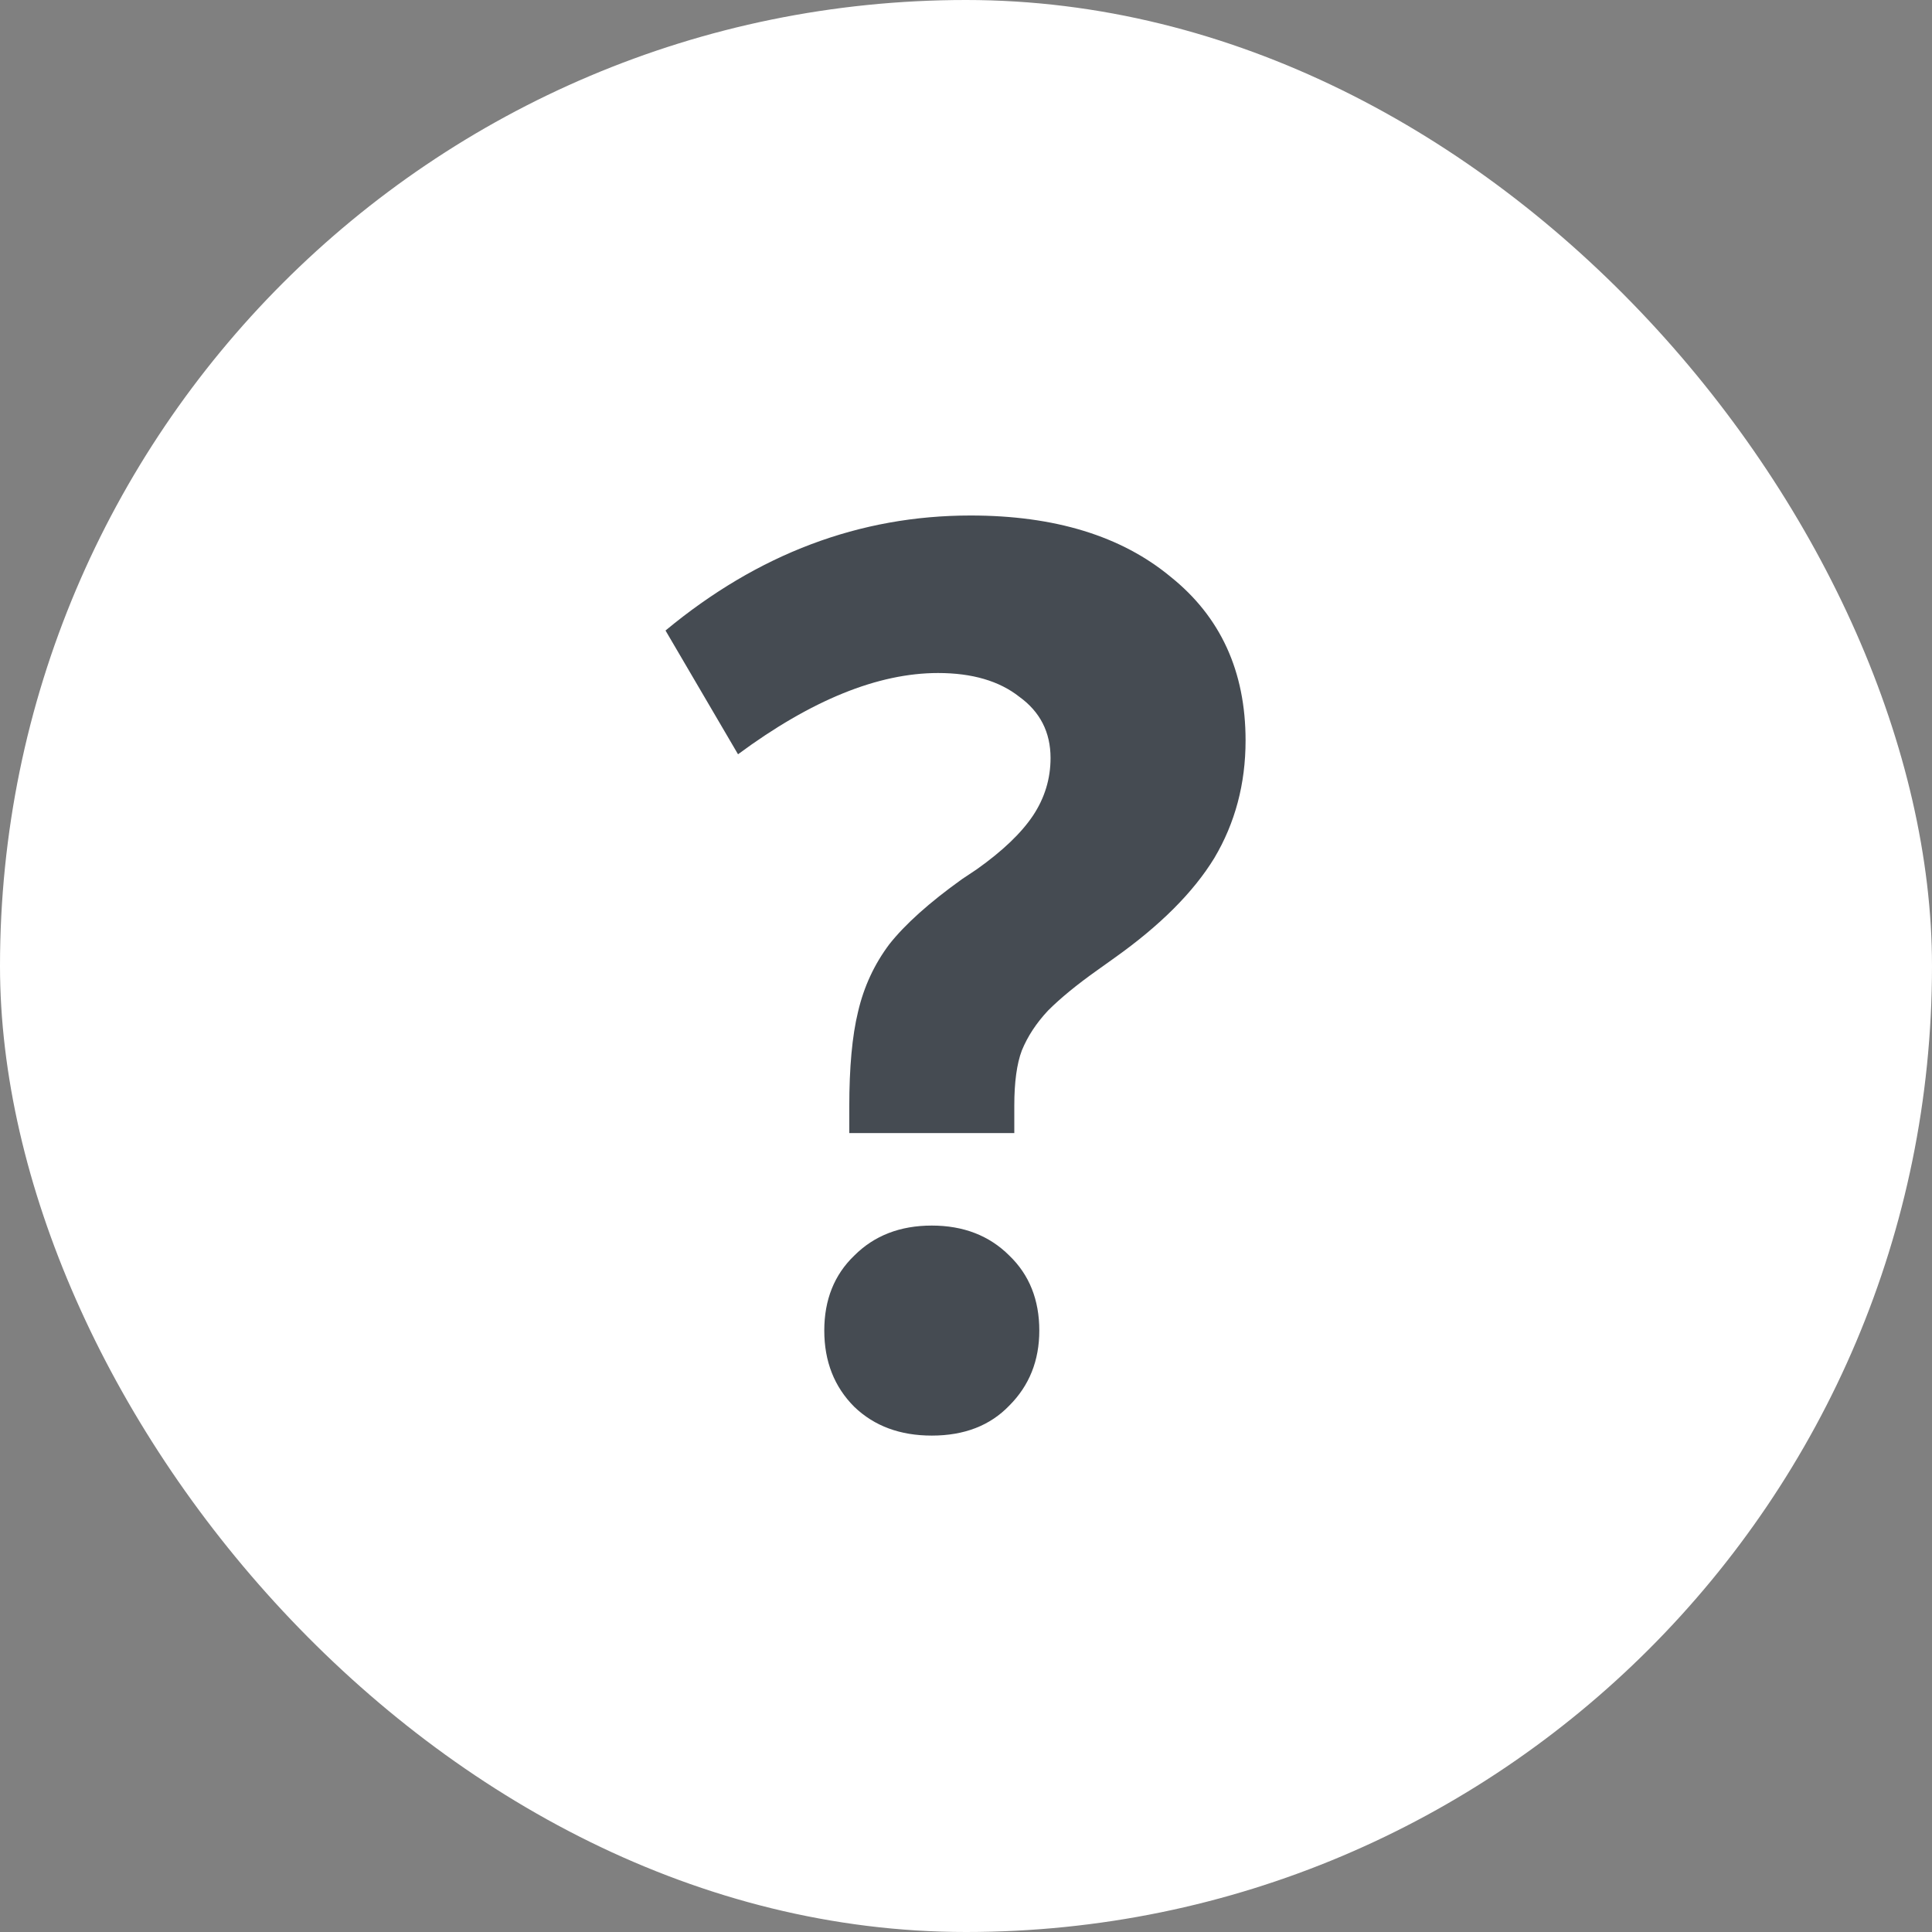
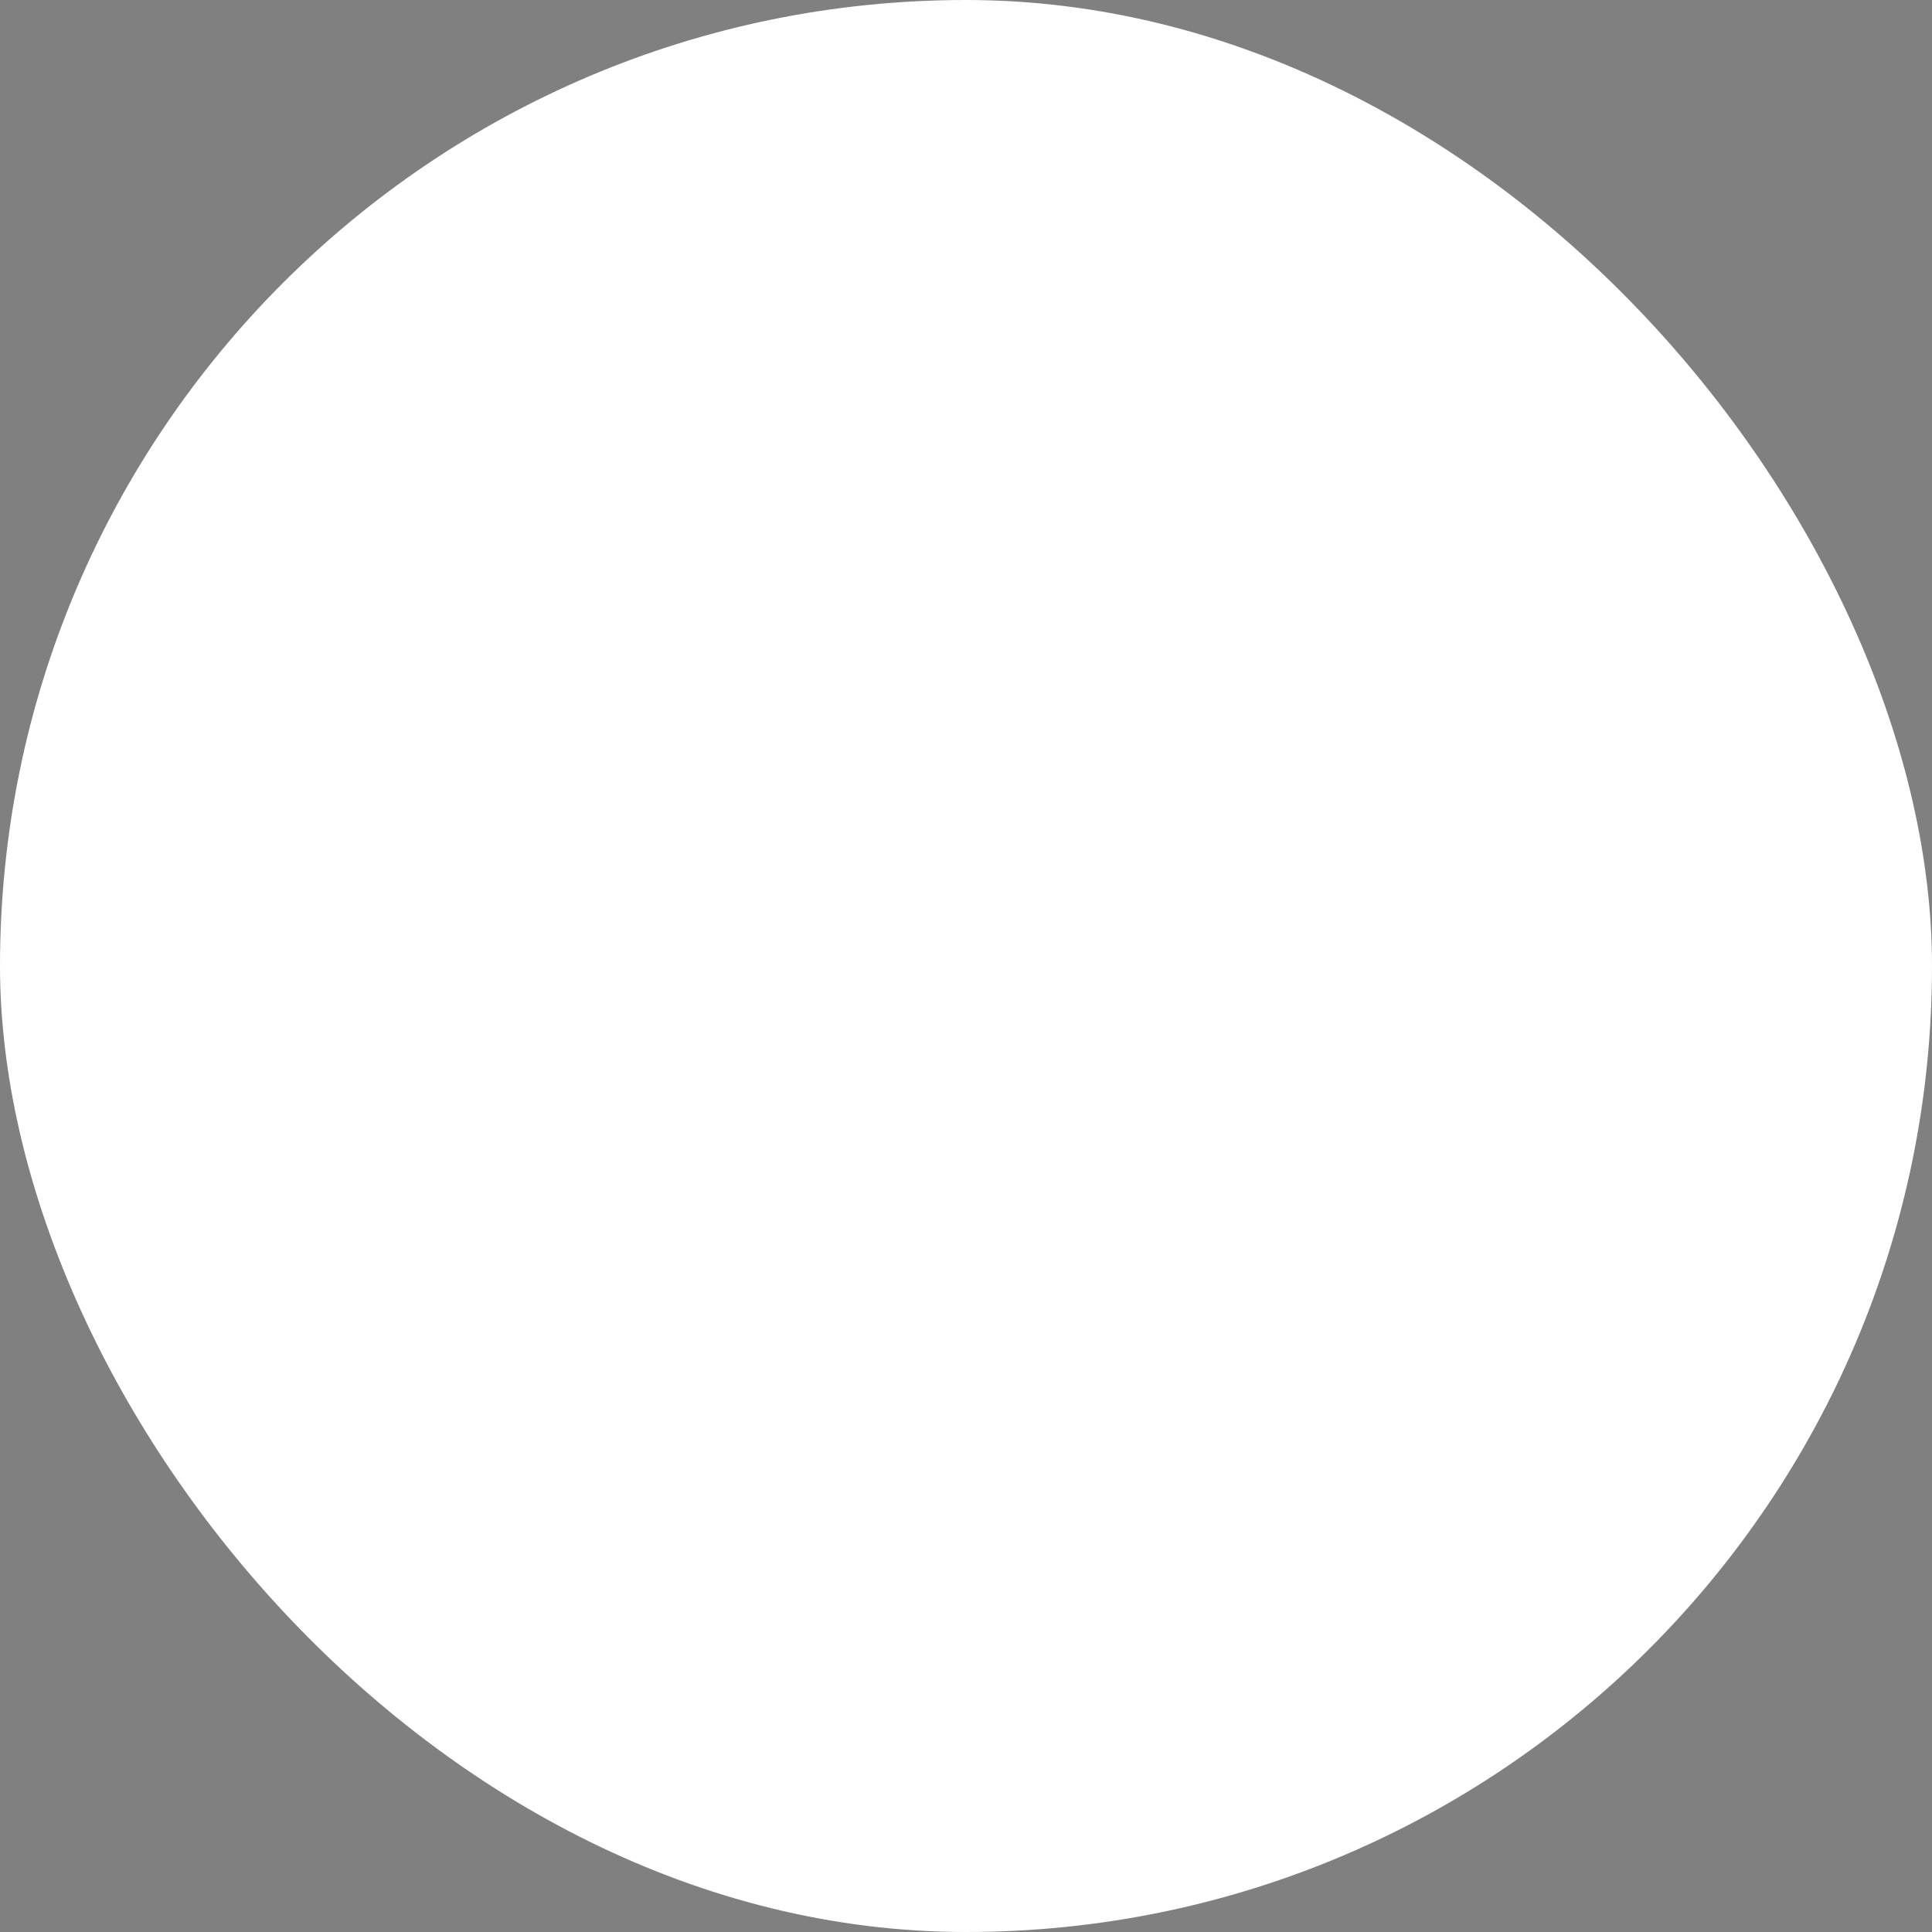
<svg xmlns="http://www.w3.org/2000/svg" width="17" height="17" viewBox="0 0 17 17" fill="none">
  <rect x="0" y="0" width="17" height="17" fill="#808080" stroke="none" />
  <g clip-path="url(#clip0_139877_176027)">
    <rect width="17" height="17" rx="8.5" fill="white" />
-     <path d="M7.473 9.97V9.739C7.473 9.394 7.498 9.116 7.55 8.903C7.601 8.683 7.693 8.485 7.825 8.309C7.964 8.133 8.177 7.942 8.463 7.737L8.595 7.649C8.822 7.488 8.987 7.33 9.09 7.176C9.192 7.022 9.244 6.853 9.244 6.67C9.244 6.443 9.152 6.263 8.969 6.131C8.793 5.992 8.554 5.922 8.254 5.922C7.726 5.922 7.139 6.16 6.494 6.637L5.856 5.548C6.67 4.873 7.564 4.536 8.54 4.536C9.28 4.536 9.867 4.716 10.3 5.075C10.74 5.427 10.96 5.907 10.96 6.516C10.96 6.897 10.868 7.242 10.685 7.55C10.501 7.851 10.208 8.144 9.805 8.43L9.651 8.54C9.475 8.665 9.332 8.782 9.222 8.892C9.119 9.002 9.042 9.119 8.991 9.244C8.947 9.361 8.925 9.523 8.925 9.728V9.97H7.473ZM9.145 11.708C9.145 11.972 9.057 12.192 8.881 12.368C8.712 12.544 8.485 12.632 8.199 12.632C7.92 12.632 7.693 12.548 7.517 12.379C7.341 12.203 7.253 11.979 7.253 11.708C7.253 11.437 7.341 11.217 7.517 11.048C7.693 10.872 7.92 10.784 8.199 10.784C8.477 10.784 8.705 10.872 8.881 11.048C9.057 11.217 9.145 11.437 9.145 11.708Z" fill="#454B52" />
  </g>
  <defs>
    <clipPath id="clip0_139877_176027">
      <rect width="17" height="17" rx="8.5" fill="white" />
    </clipPath>
  </defs>
</svg>